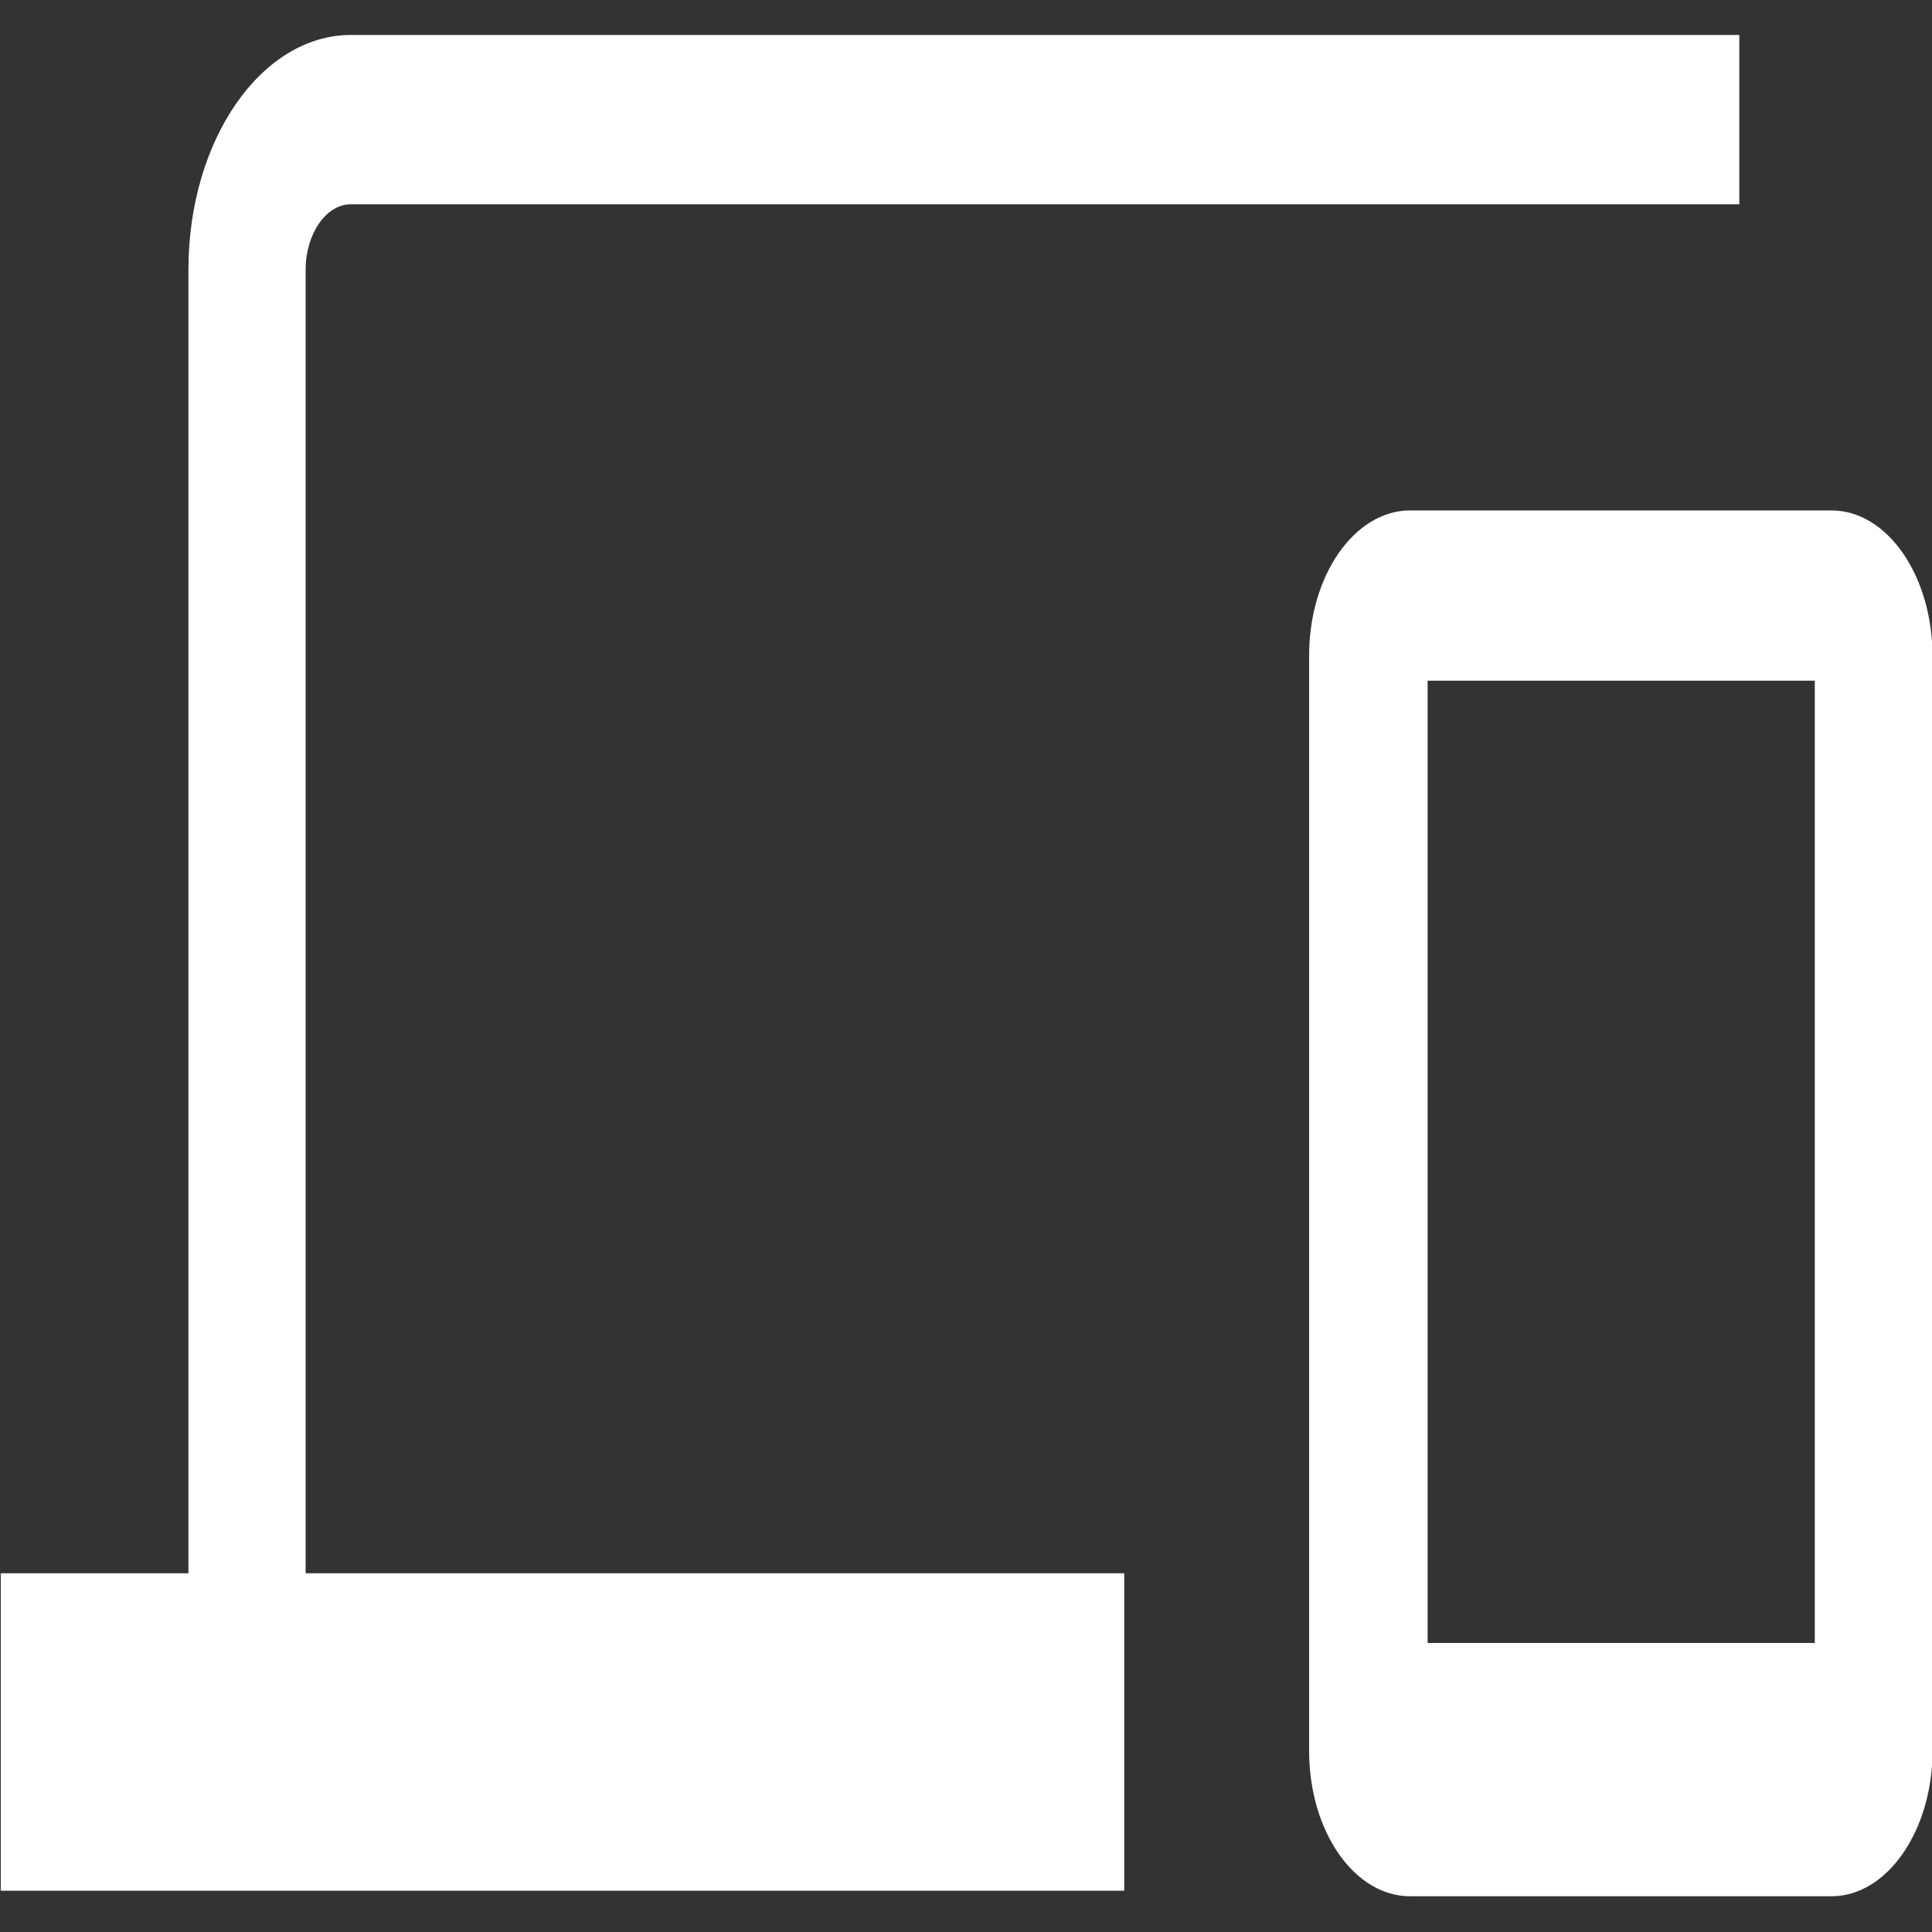
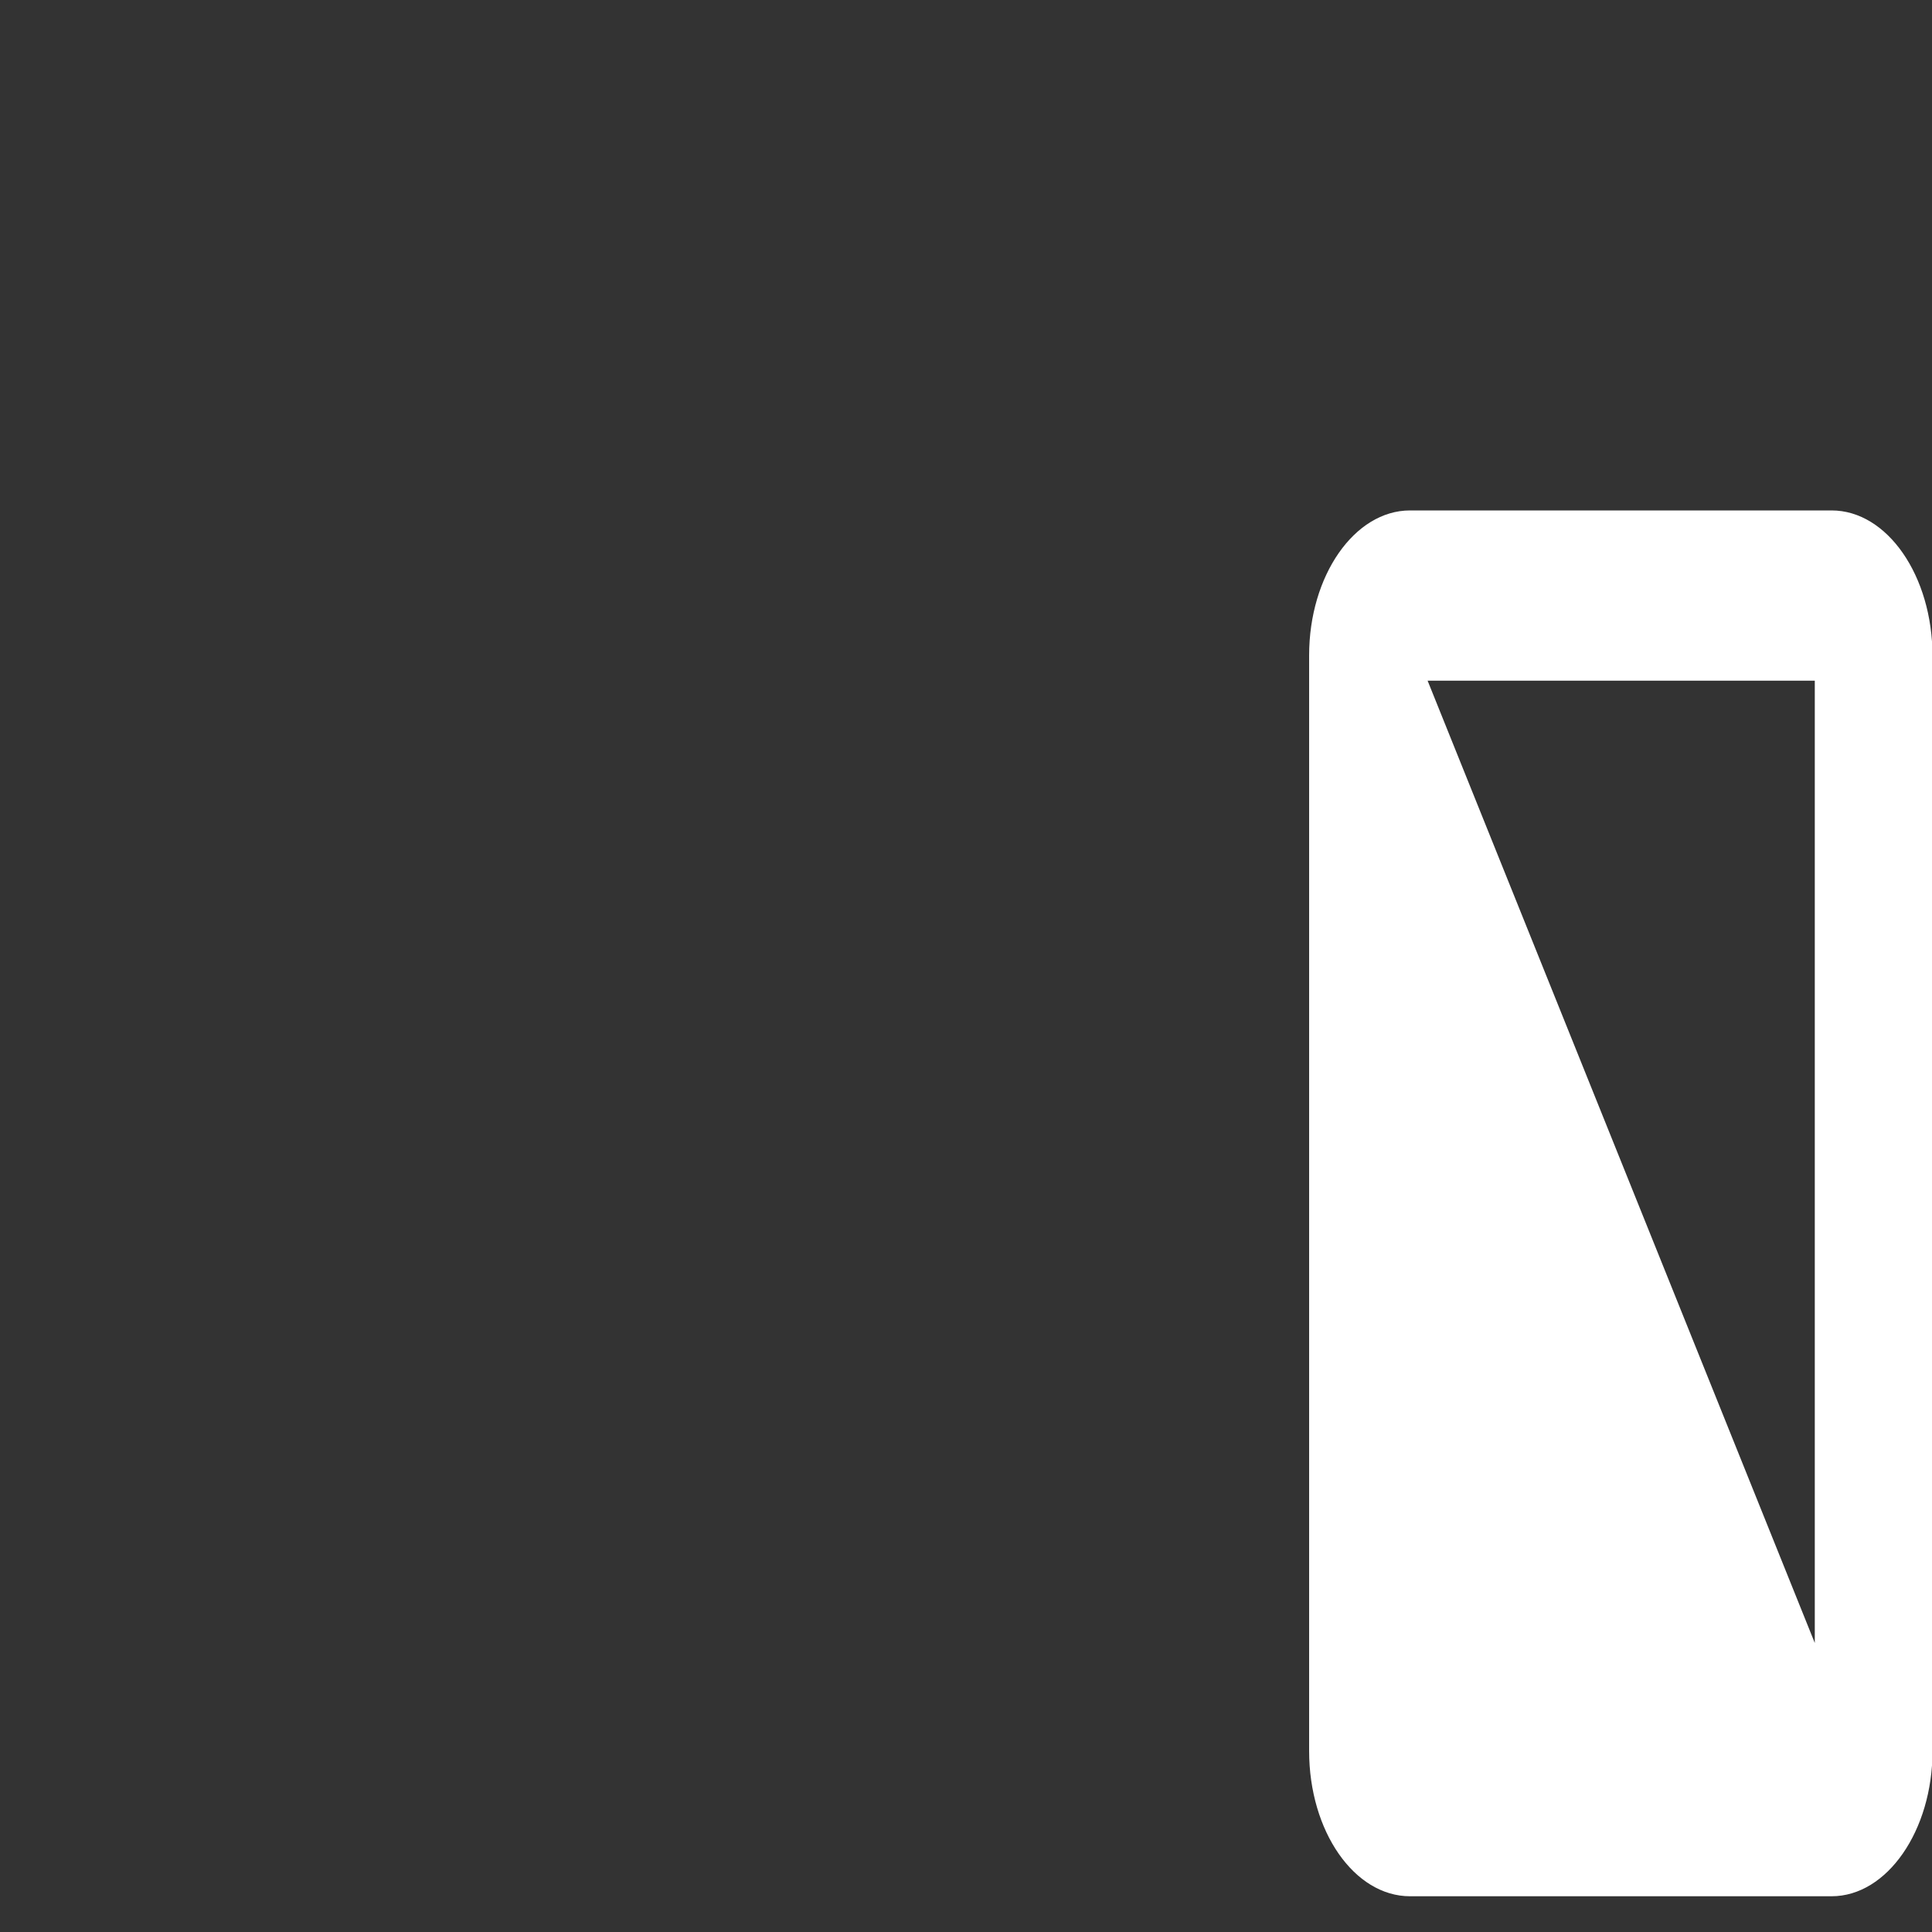
<svg xmlns="http://www.w3.org/2000/svg" width="30pt" height="30pt" viewBox="0 0 30 30" version="1.1">
  <rect x="0" y="0" width="30" height="30" fill="#333333" stroke="none" />
  <g id="surface1">
-     <path style=" stroke:none;fill-rule:nonzero;fill:rgb(100%,100%,100%);fill-opacity:1;" d="M 5.449 3.172 L 27.008 3.172 L 27.008 0.543 L 5.449 0.543 C 4.062 0.543 2.926 2.168 2.926 4.188 L 2.926 24.43 L 0.012 24.43 L 0.012 29.359 L 17.457 29.359 L 17.457 24.43 L 4.746 24.43 L 4.746 4.188 C 4.746 3.633 5.062 3.172 5.449 3.172 Z M 5.449 3.172 " />
-     <path style=" stroke:none;fill-rule:nonzero;fill:rgb(100%,100%,100%);fill-opacity:1;" d="M 28.441 7.926 L 21.895 7.926 C 21.031 7.926 20.328 8.941 20.328 10.176 L 20.328 27.188 C 20.328 28.438 21.031 29.445 21.895 29.445 L 28.441 29.445 C 29.305 29.445 30.008 28.422 30.008 27.188 L 30.008 10.191 C 30.008 8.941 29.305 7.926 28.441 7.926 Z M 28.18 10.57 L 28.18 25.512 L 22.168 25.512 L 22.168 10.57 Z M 28.18 10.57 " />
+     <path style=" stroke:none;fill-rule:nonzero;fill:rgb(100%,100%,100%);fill-opacity:1;" d="M 28.441 7.926 L 21.895 7.926 C 21.031 7.926 20.328 8.941 20.328 10.176 L 20.328 27.188 C 20.328 28.438 21.031 29.445 21.895 29.445 L 28.441 29.445 C 29.305 29.445 30.008 28.422 30.008 27.188 L 30.008 10.191 C 30.008 8.941 29.305 7.926 28.441 7.926 Z M 28.18 10.57 L 28.18 25.512 L 22.168 10.57 Z M 28.18 10.57 " />
  </g>
</svg>